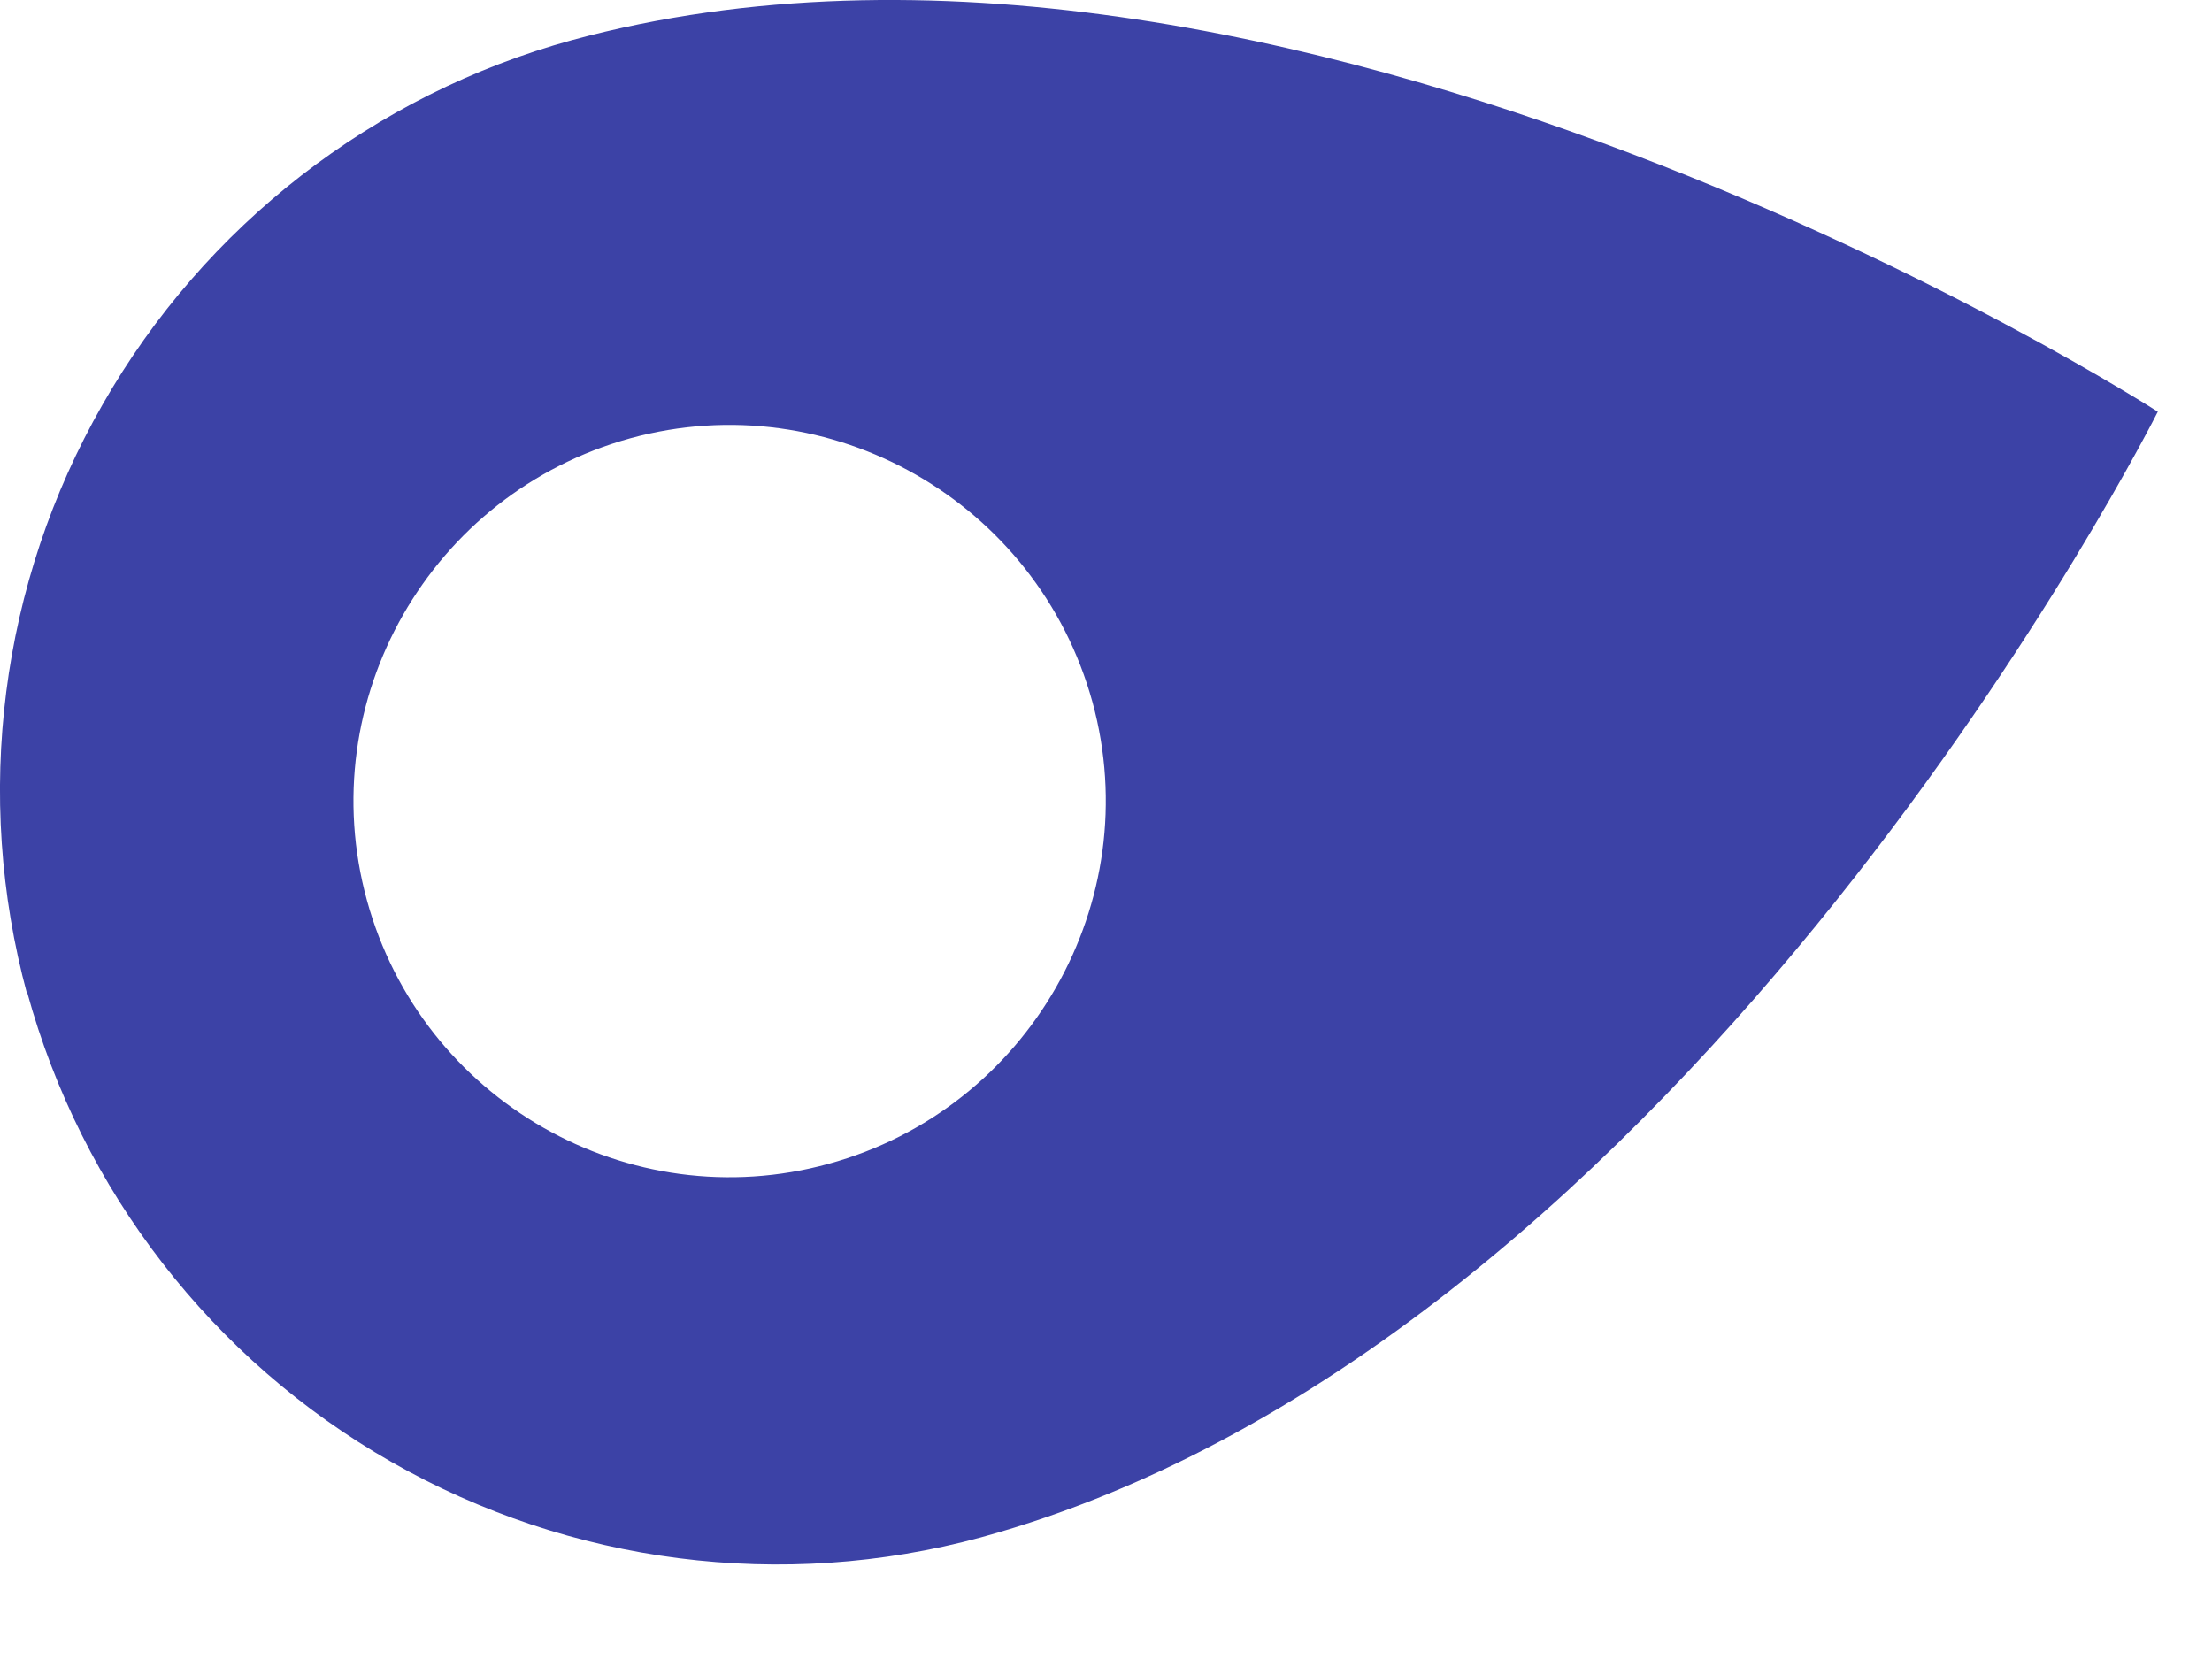
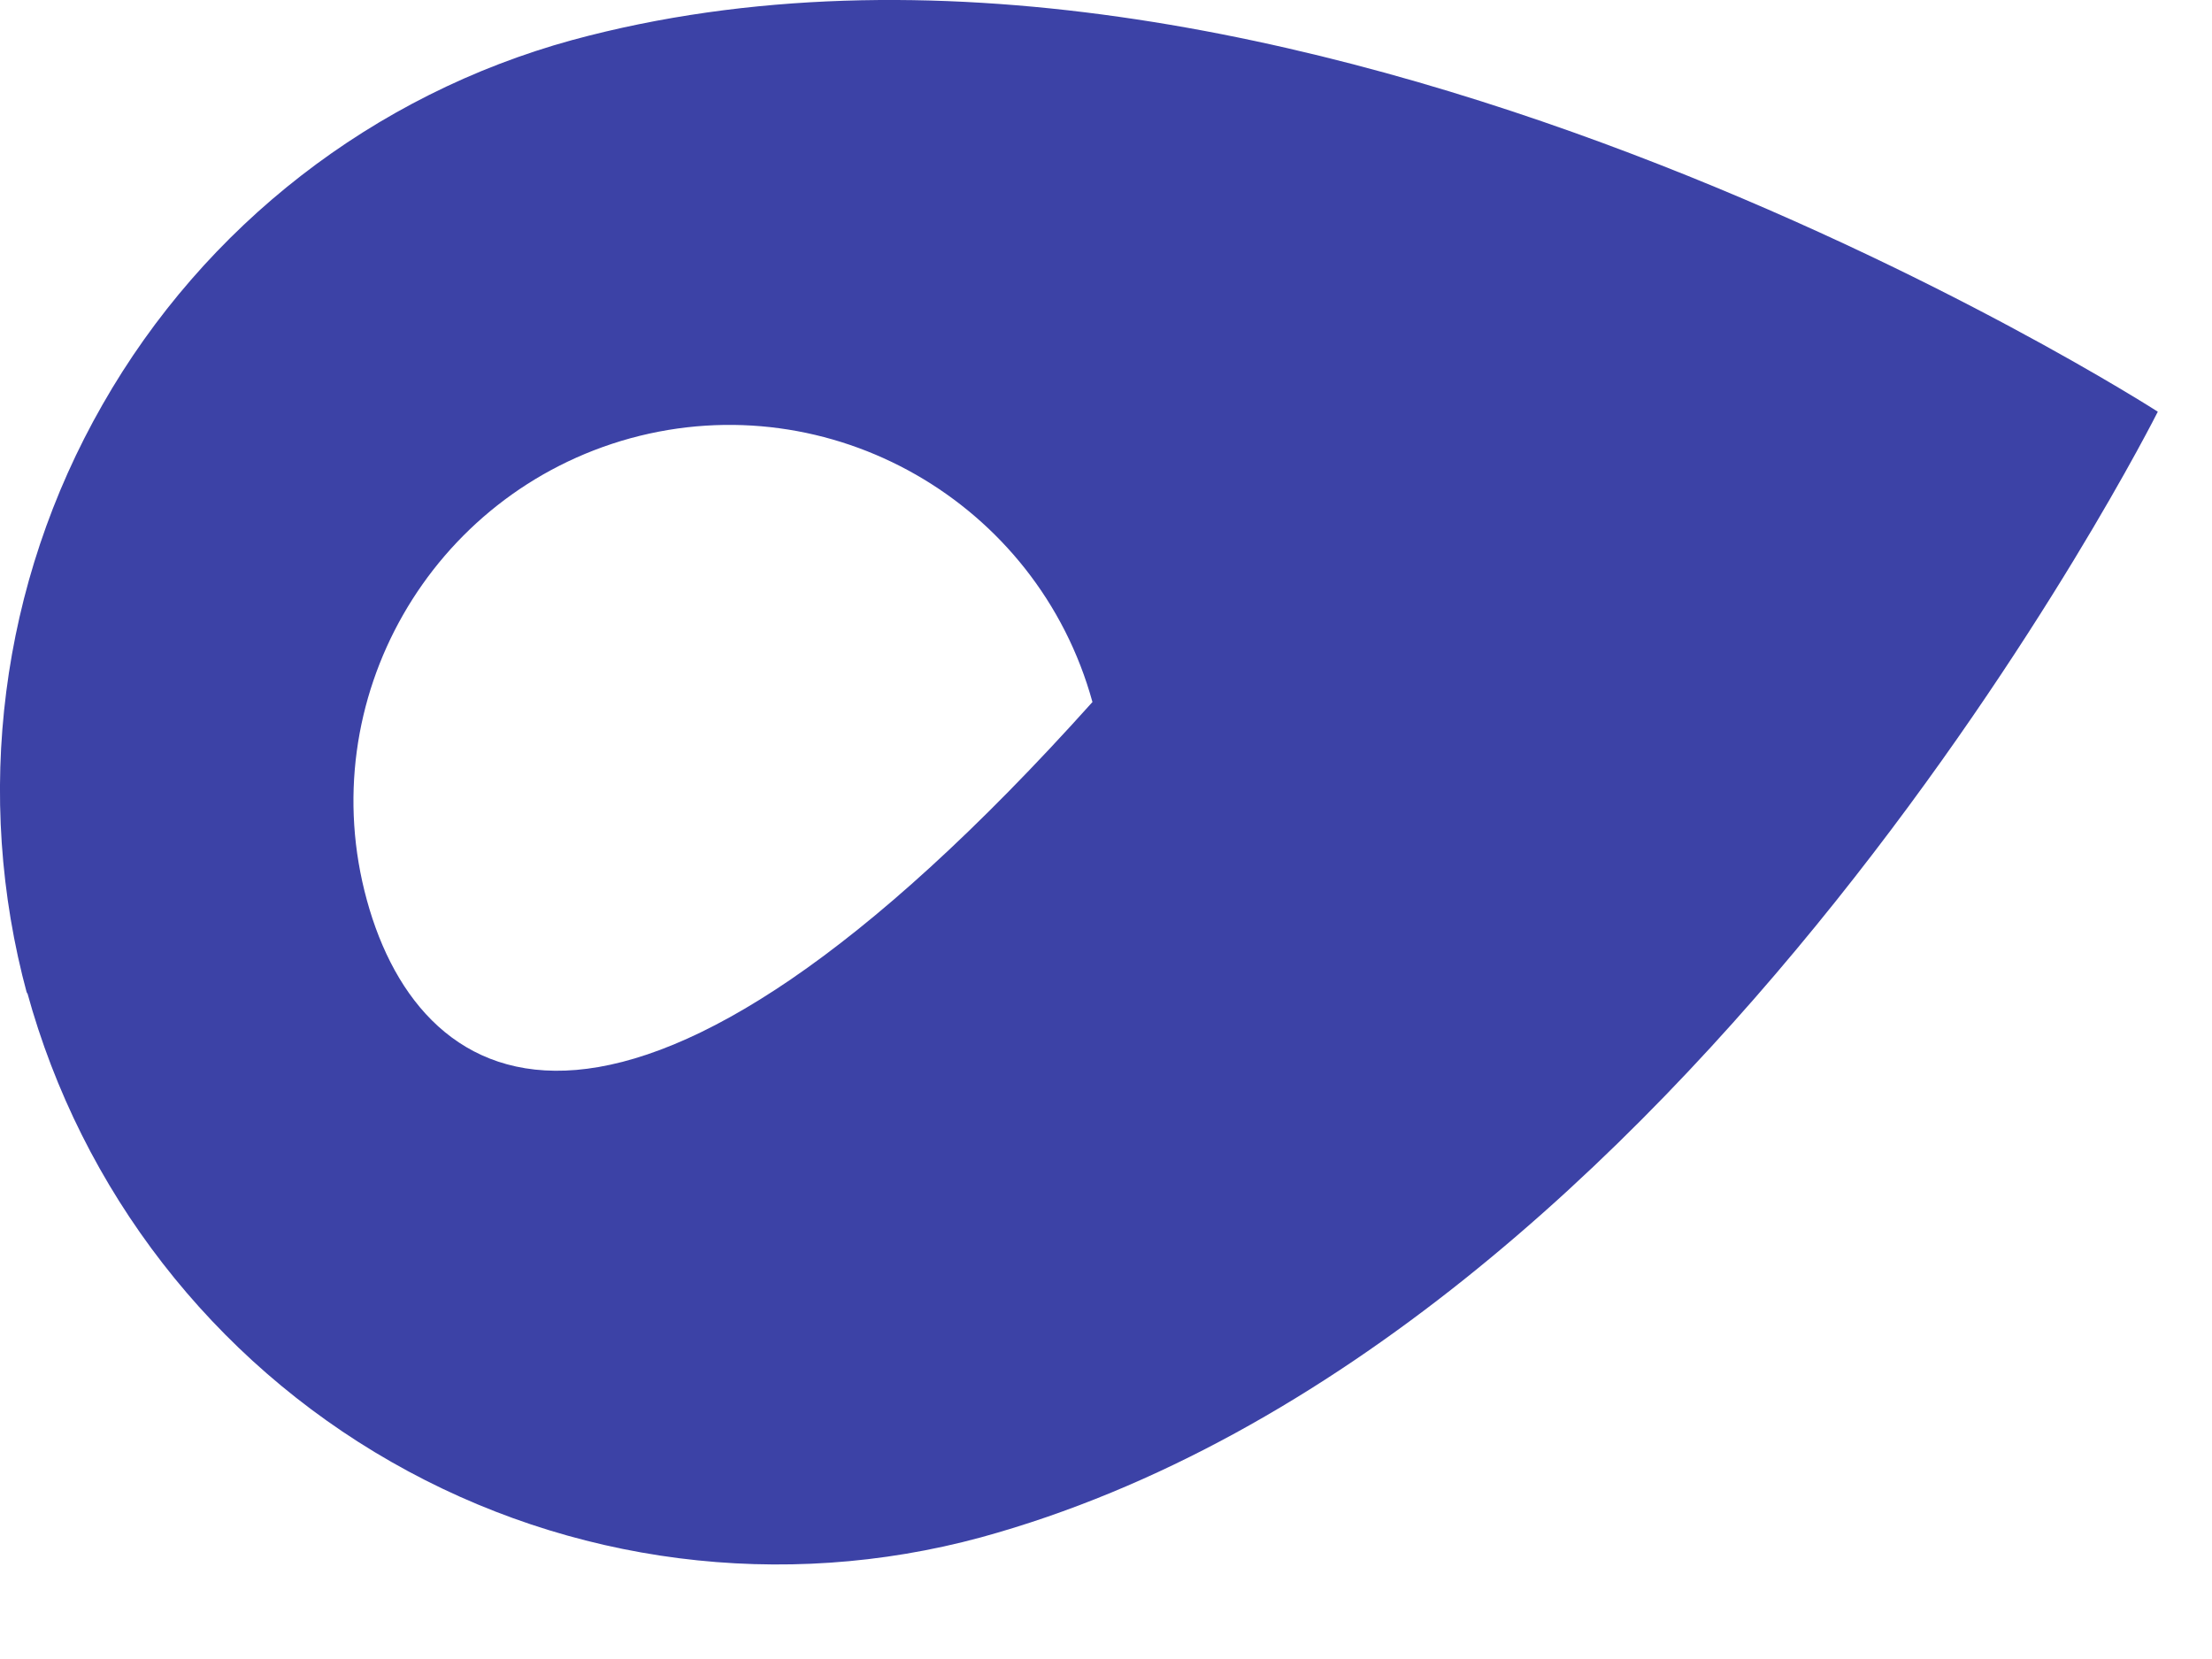
<svg xmlns="http://www.w3.org/2000/svg" fill="none" height="100%" overflow="visible" preserveAspectRatio="none" style="display: block;" viewBox="0 0 8 6" width="100%">
-   <path d="M0.098 3.588C0.295 4.307 0.769 4.918 1.415 5.287C2.062 5.657 2.829 5.755 3.548 5.56C6.114 4.856 7.804 1.489 7.804 1.489C7.804 1.489 4.636 -0.552 2.069 0.145C1.351 0.342 0.74 0.816 0.371 1.463C0.001 2.109 -0.097 2.876 0.098 3.595V3.588ZM3.951 2.539C4.149 3.262 3.72 4.011 2.997 4.209C2.274 4.408 1.525 3.979 1.327 3.256C1.128 2.532 1.557 1.784 2.28 1.585C3.004 1.387 3.752 1.816 3.951 2.539Z" fill="#3C42A6" id="Vector" />
+   <path d="M0.098 3.588C0.295 4.307 0.769 4.918 1.415 5.287C2.062 5.657 2.829 5.755 3.548 5.56C6.114 4.856 7.804 1.489 7.804 1.489C7.804 1.489 4.636 -0.552 2.069 0.145C1.351 0.342 0.74 0.816 0.371 1.463C0.001 2.109 -0.097 2.876 0.098 3.595V3.588ZM3.951 2.539C2.274 4.408 1.525 3.979 1.327 3.256C1.128 2.532 1.557 1.784 2.28 1.585C3.004 1.387 3.752 1.816 3.951 2.539Z" fill="#3C42A6" id="Vector" />
</svg>